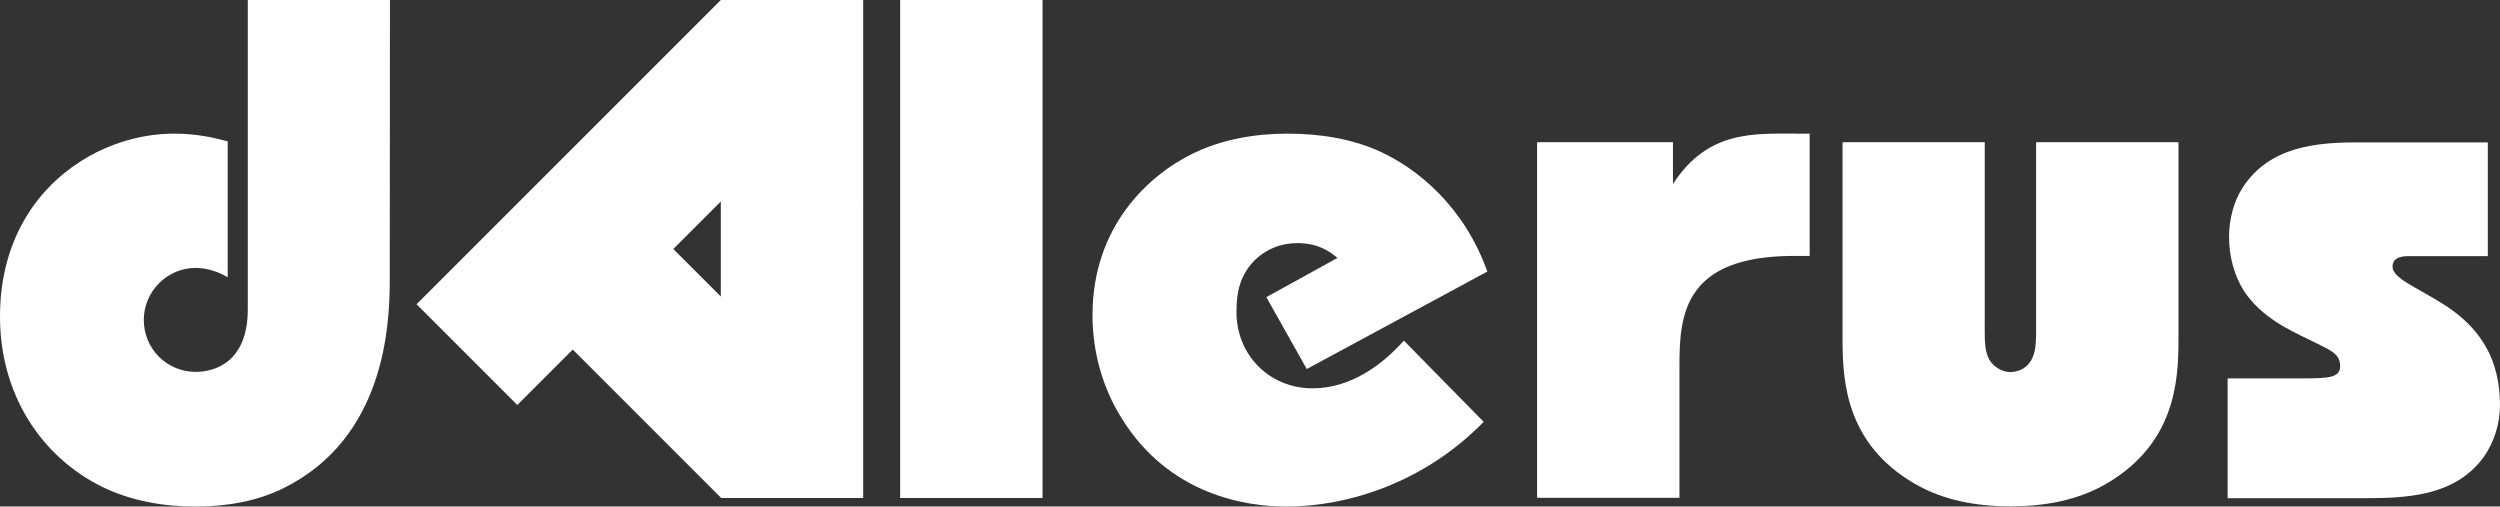
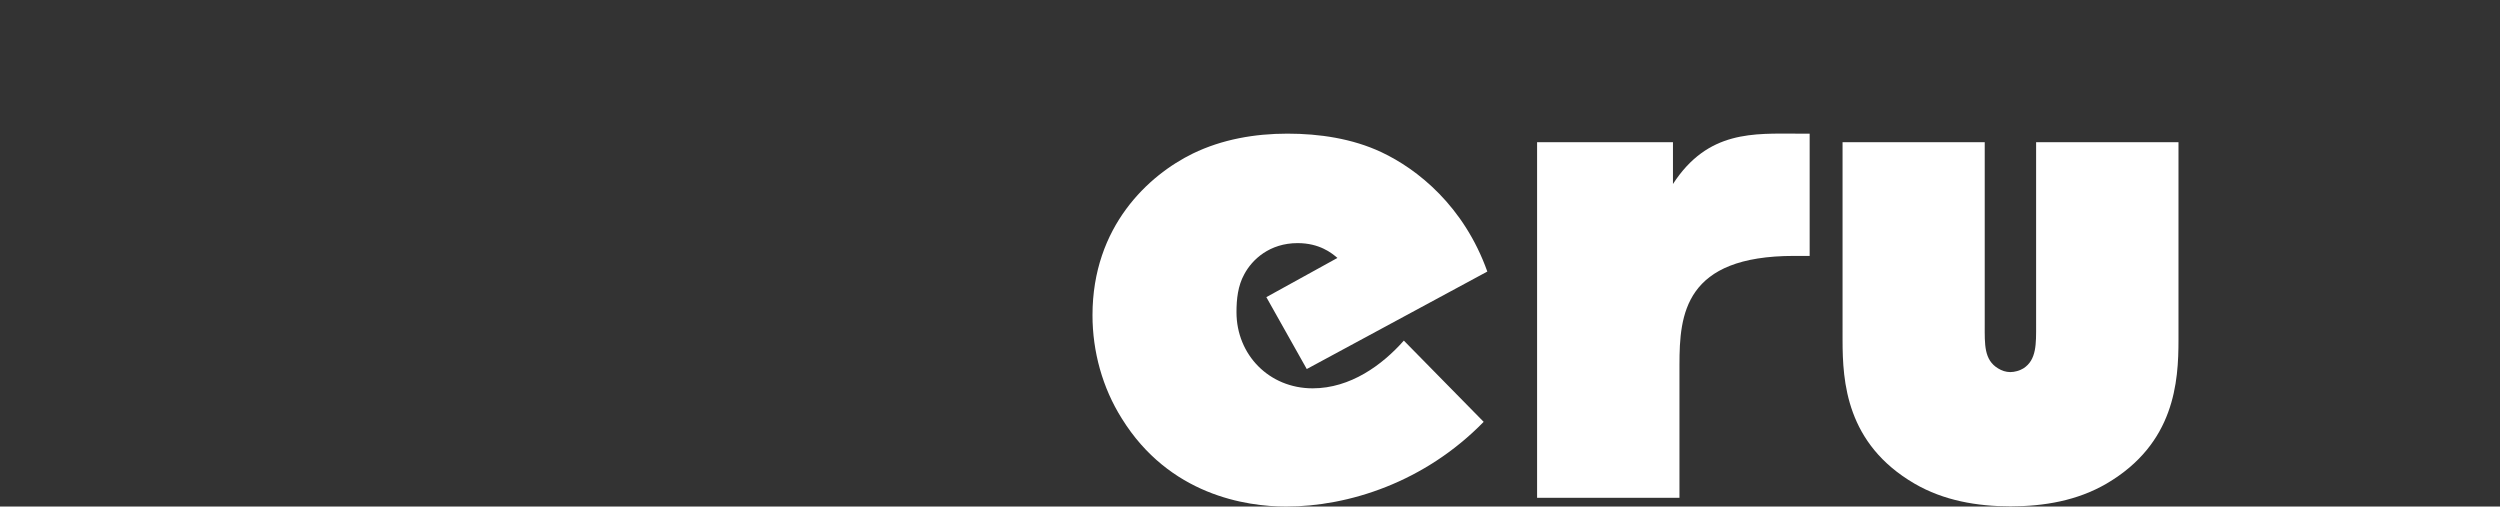
<svg xmlns="http://www.w3.org/2000/svg" version="1.1" id="Слой_1" x="0px" y="0px" viewBox="0 0 1230.9 249.4" xml:space="preserve">
  <rect x="0" y="0" width="1230.9" height="249.4" fill="#333333" stroke="none" />
-   <path fill="#FFFFFF" d="M191.9,138c0,23.2-2.8,77.8-52.2,102.3c-13.3,6.6-28.3,9.1-43.4,9.1c-16.1,0-31.9-2.8-46.2-9.8 C20.3,224.8,0,194.3,0,155.8c0-36.5,17.2-62,39.6-76.3c13.7-8.8,30.1-13.7,46.2-13.7c11.5,0,20.3,2.2,26.3,3.8v66.9 c-7.7-4.6-14.8-4.6-15.7-4.6c-14,0-25.6,11.5-25.6,25.6c0,14.4,11.5,25.6,25.6,25.6c9.1,0,25.6-4.6,25.6-30.8V0h70L191.9,138 L191.9,138z" />
-   <path fill="#FFFFFF" d="M513.3,0v245.2h-70.1V0H513.3z" />
  <path fill="#FFFFFF" d="M730.5,207.7c-29.1,29.8-66.6,41.7-97.3,41.7c-19.6,0-57.5-5.6-80.9-43.4c-9.5-15.1-14.4-32.9-14.4-50.8 c0-43.8,27.7-69,49.4-79.6c14.4-7,30.5-9.8,46.6-9.8c15.7,0,31.9,2.4,46.2,9.1c17.9,8.4,40.7,26.6,52.2,58.8l-88.9,48l-19.9-35.4 l35-19.3c-2.8-2.4-8.8-7.3-19.6-7.3c-13.7,0-22.4,8-26.3,15.4c-3.1,5.6-3.8,12.2-3.8,18.6c0,21,16.1,37.5,37.5,37.5 c18.6,0,34.3-11.5,44.9-23.5L730.5,207.7z" />
  <path fill="#FFFFFF" d="M756.8,70h66.9v20.6c17.2-26.6,40-24.8,61.3-24.8h6V126h-7.7c-53.9,0-56.4,28.7-56.4,53.6v65.5h-70.1V70 L756.8,70z" />
  <path fill="#FFFFFF" d="M977.2,70v90c0,9.5-0.4,17.2,6.6,21.4c1.8,1.1,3.8,1.8,6,1.8c2.1,0,4.6-0.7,6.4-1.8 c6.6-4.2,6.3-12.2,6.3-21.4V70h70.1v97.3c0,20.6-1.8,51.1-35.4,70.8c-14.4,8.4-30.8,11.2-47.3,11.2c-16.4,0-32.9-2.8-47.3-11.2 c-33.6-19.6-35.4-50.1-35.4-70.8V70L977.2,70L977.2,70z" />
-   <path fill="#FFFFFF" d="M1096.9,186.3h37.1c12.6,0,18.2-0.4,18.2-6c0-6.6-5.3-8-15.1-13c-10.2-4.9-23.8-11.2-32.3-24.1 c-4.9-7.7-7.3-17.2-7.3-26.6c0-8.4,2.2-17.2,6.6-24.1c13.3-20.6,36.7-22.4,57.1-22.4h63.7v56H1186c-7.7,0-8,3.5-8,5.3 c0,4.6,8.8,8.8,14,11.9c9.8,5.6,23.5,12.6,31.9,27.4c4.9,8.4,7,18.6,7,28.7c0,9.1-2.8,18.2-8,25.6c-14.4,19.6-38.2,20.3-60.2,20.3 h-65.9v-59H1096.9z" />
-   <path fill="#FFFFFF" d="M354.9,0L354.9,0L205.1,149.8l49.6,49.6l27.3-27.3l73,73v0.1h70V0H354.9z M331.5,122.6l23.4-23.4V146 L331.5,122.6z" />
</svg>